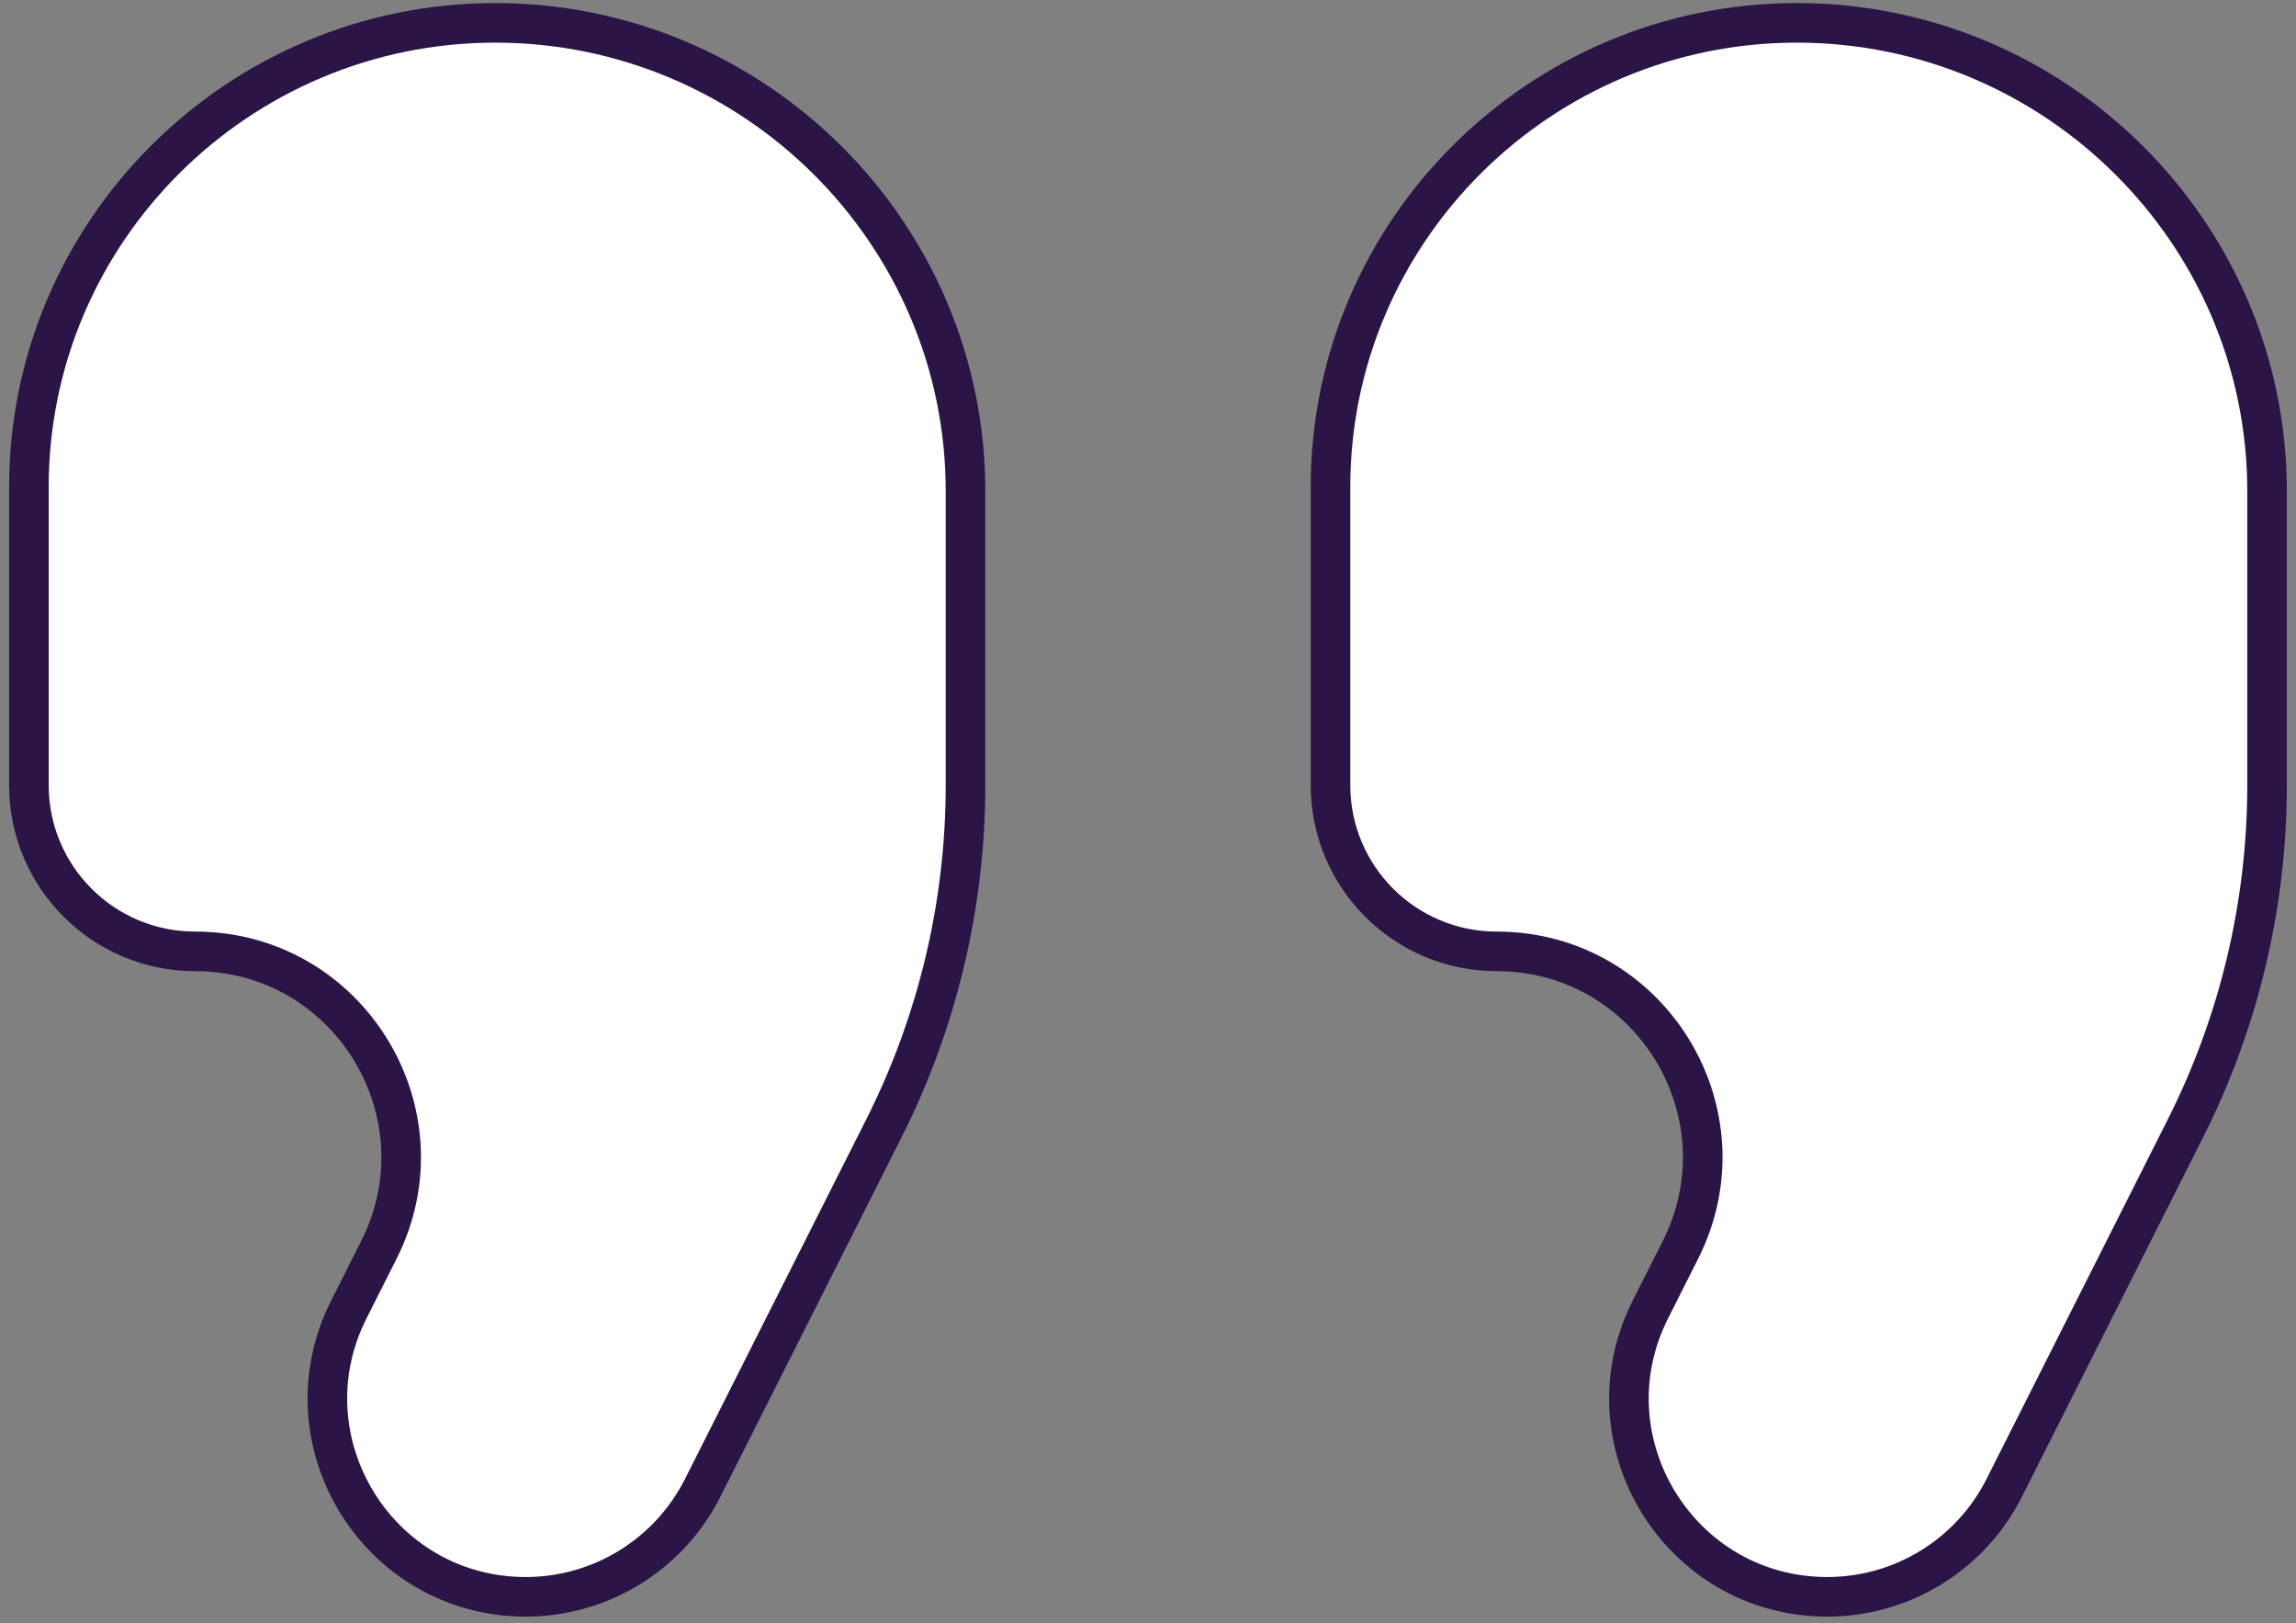
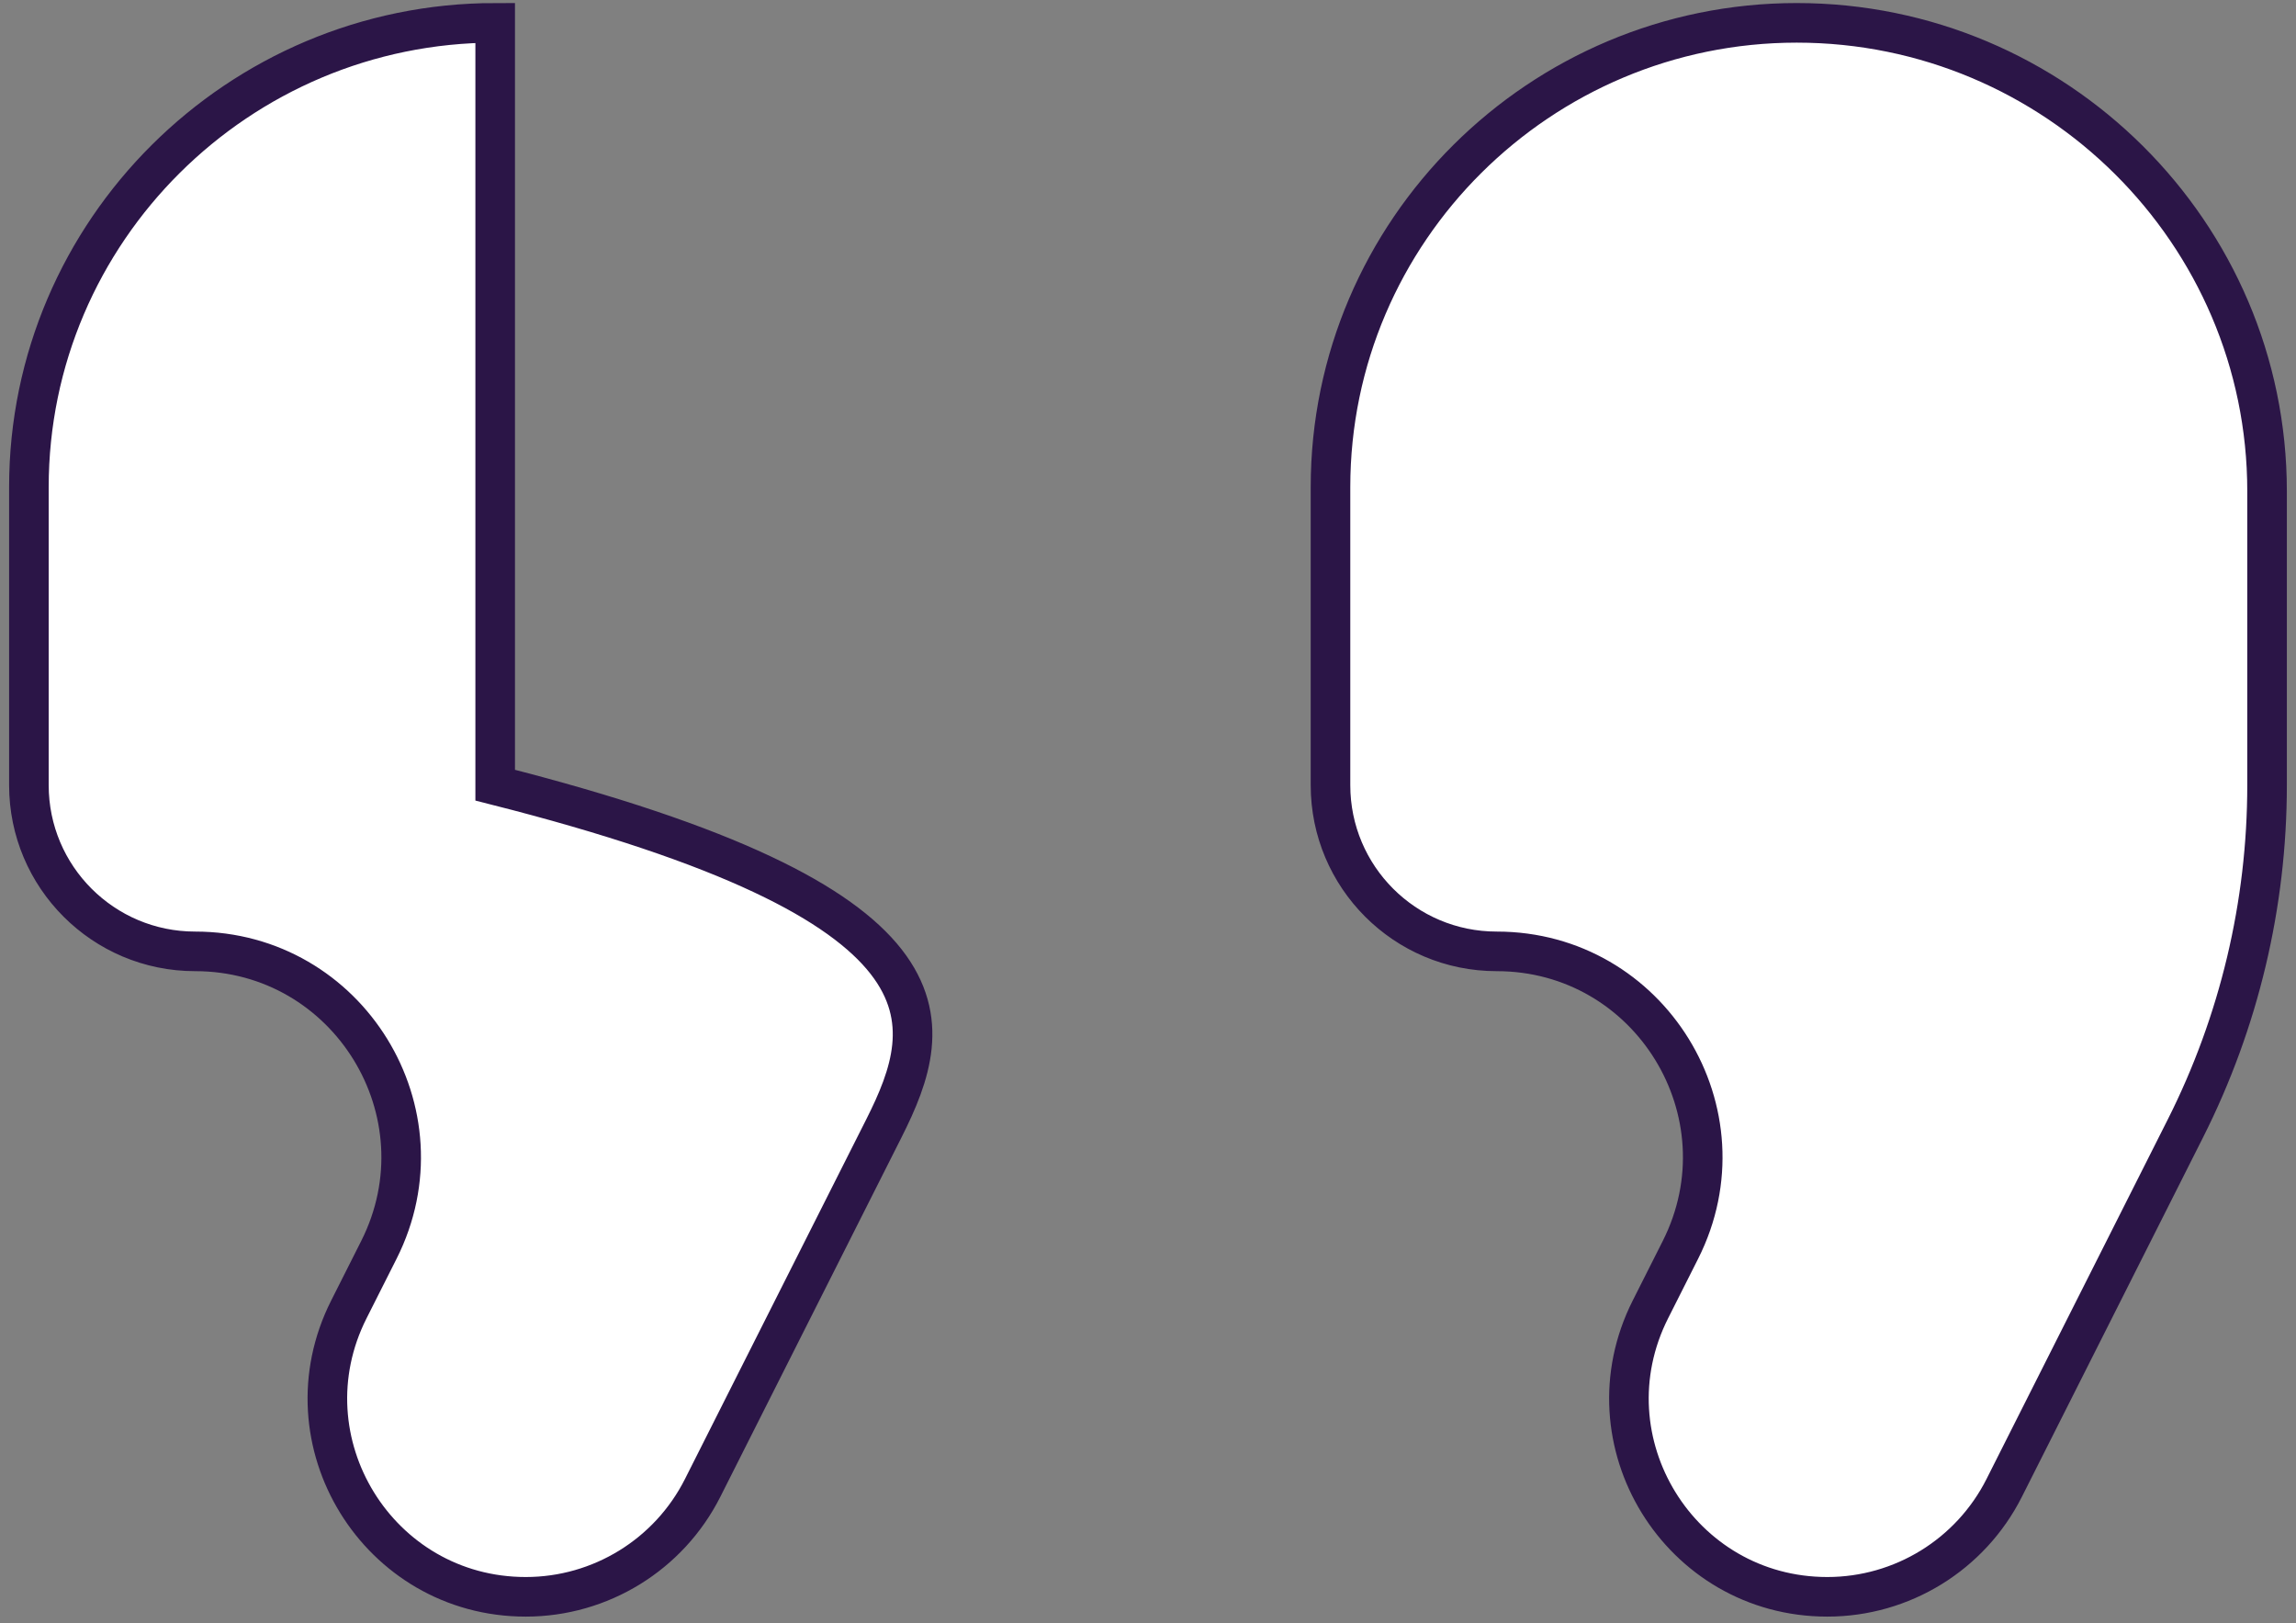
<svg xmlns="http://www.w3.org/2000/svg" width="58" height="41" viewBox="0 0 58 41" fill="none">
  <rect x="0" y="0" width="58" height="41" fill="#808080" stroke="none" />
-   <path d="M13.281 40.333C9.553 40.333 7.134 36.404 8.812 33.075L9.571 31.57C11.314 28.112 8.801 24.03 4.929 24.03C2.61 24.03 0.73 22.151 0.73 19.832V12.304C0.73 5.83 6.029 0.577 12.509 0.577C19.045 0.577 24.39 5.876 24.39 12.406V19.832C24.39 22.843 23.684 25.812 22.328 28.501L17.75 37.582C16.899 39.269 15.17 40.333 13.281 40.333ZM46.16 40.333C42.432 40.333 40.013 36.404 41.691 33.075L42.45 31.57C44.193 28.112 41.68 24.03 37.808 24.03C35.489 24.03 33.61 22.151 33.61 19.832V12.304C33.61 5.83 38.908 0.577 45.388 0.577C51.924 0.577 57.269 5.876 57.269 12.406V19.832C57.269 22.843 56.563 25.812 55.207 28.501L50.629 37.582C49.778 39.269 48.049 40.333 46.16 40.333Z" fill="white" stroke="#2B1547" />
+   <path d="M13.281 40.333C9.553 40.333 7.134 36.404 8.812 33.075L9.571 31.57C11.314 28.112 8.801 24.03 4.929 24.03C2.61 24.03 0.73 22.151 0.73 19.832V12.304C0.73 5.83 6.029 0.577 12.509 0.577V19.832C24.39 22.843 23.684 25.812 22.328 28.501L17.75 37.582C16.899 39.269 15.17 40.333 13.281 40.333ZM46.16 40.333C42.432 40.333 40.013 36.404 41.691 33.075L42.45 31.57C44.193 28.112 41.68 24.03 37.808 24.03C35.489 24.03 33.61 22.151 33.61 19.832V12.304C33.61 5.83 38.908 0.577 45.388 0.577C51.924 0.577 57.269 5.876 57.269 12.406V19.832C57.269 22.843 56.563 25.812 55.207 28.501L50.629 37.582C49.778 39.269 48.049 40.333 46.16 40.333Z" fill="white" stroke="#2B1547" />
</svg>